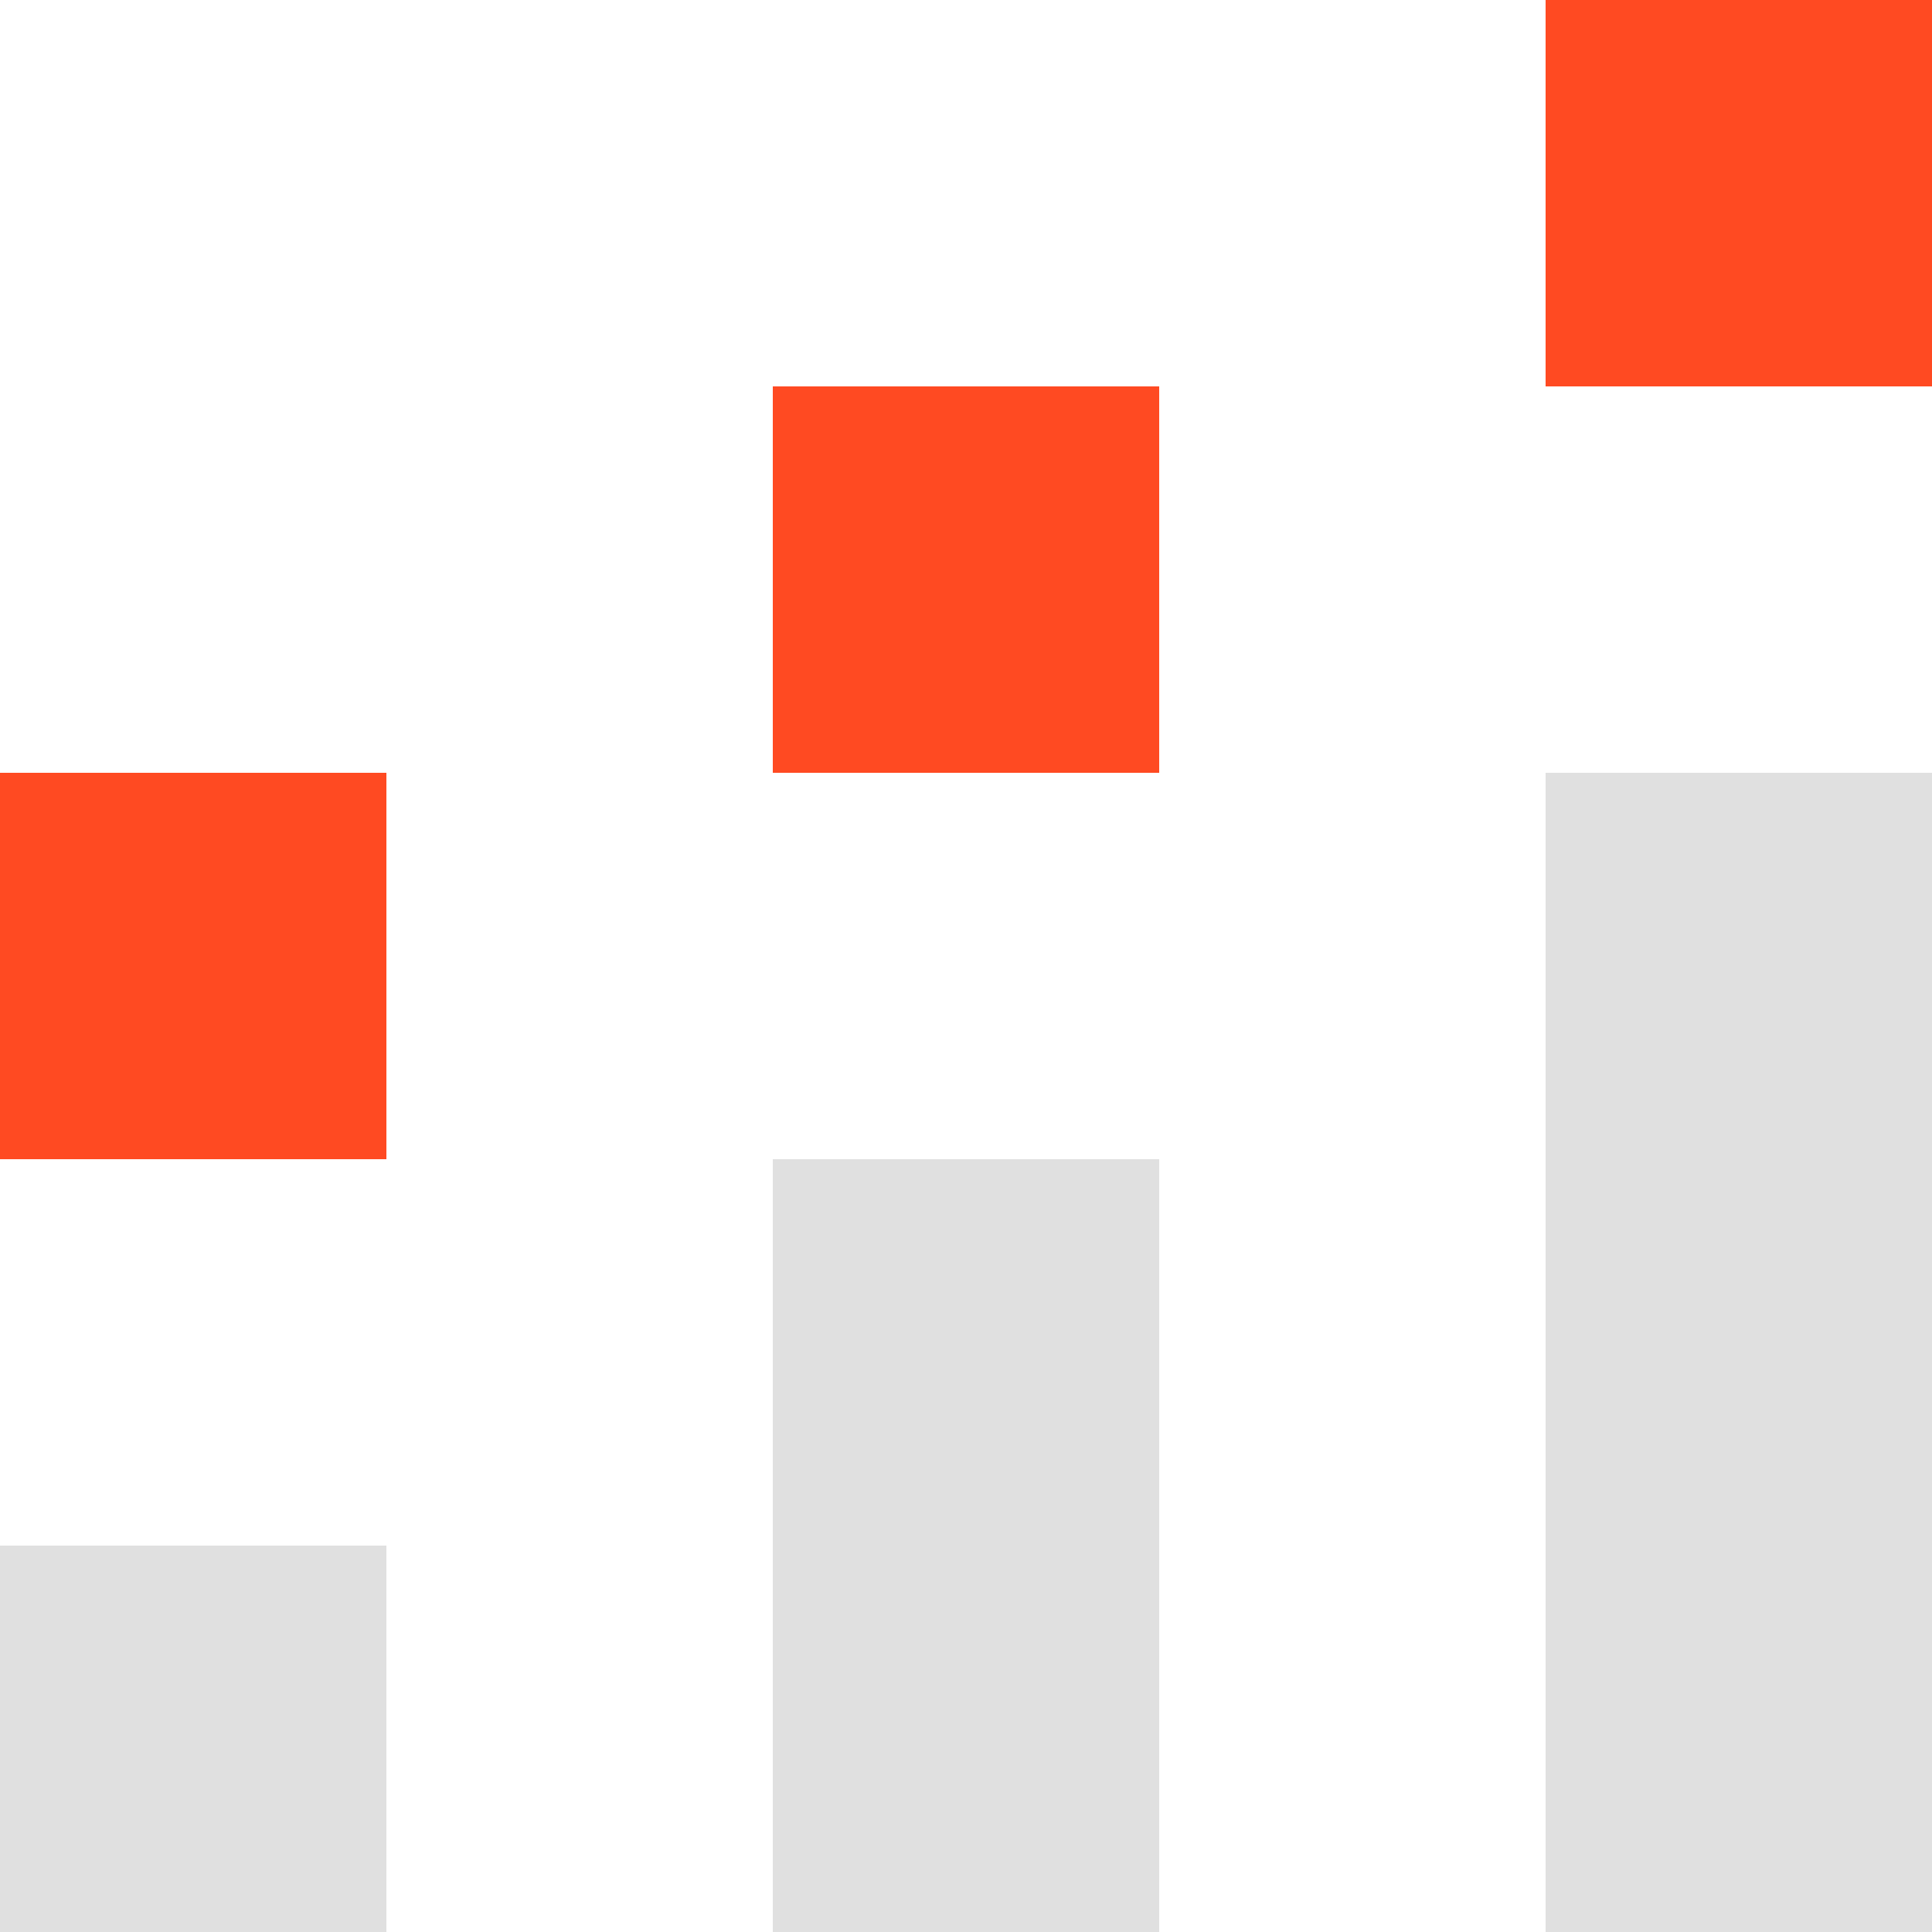
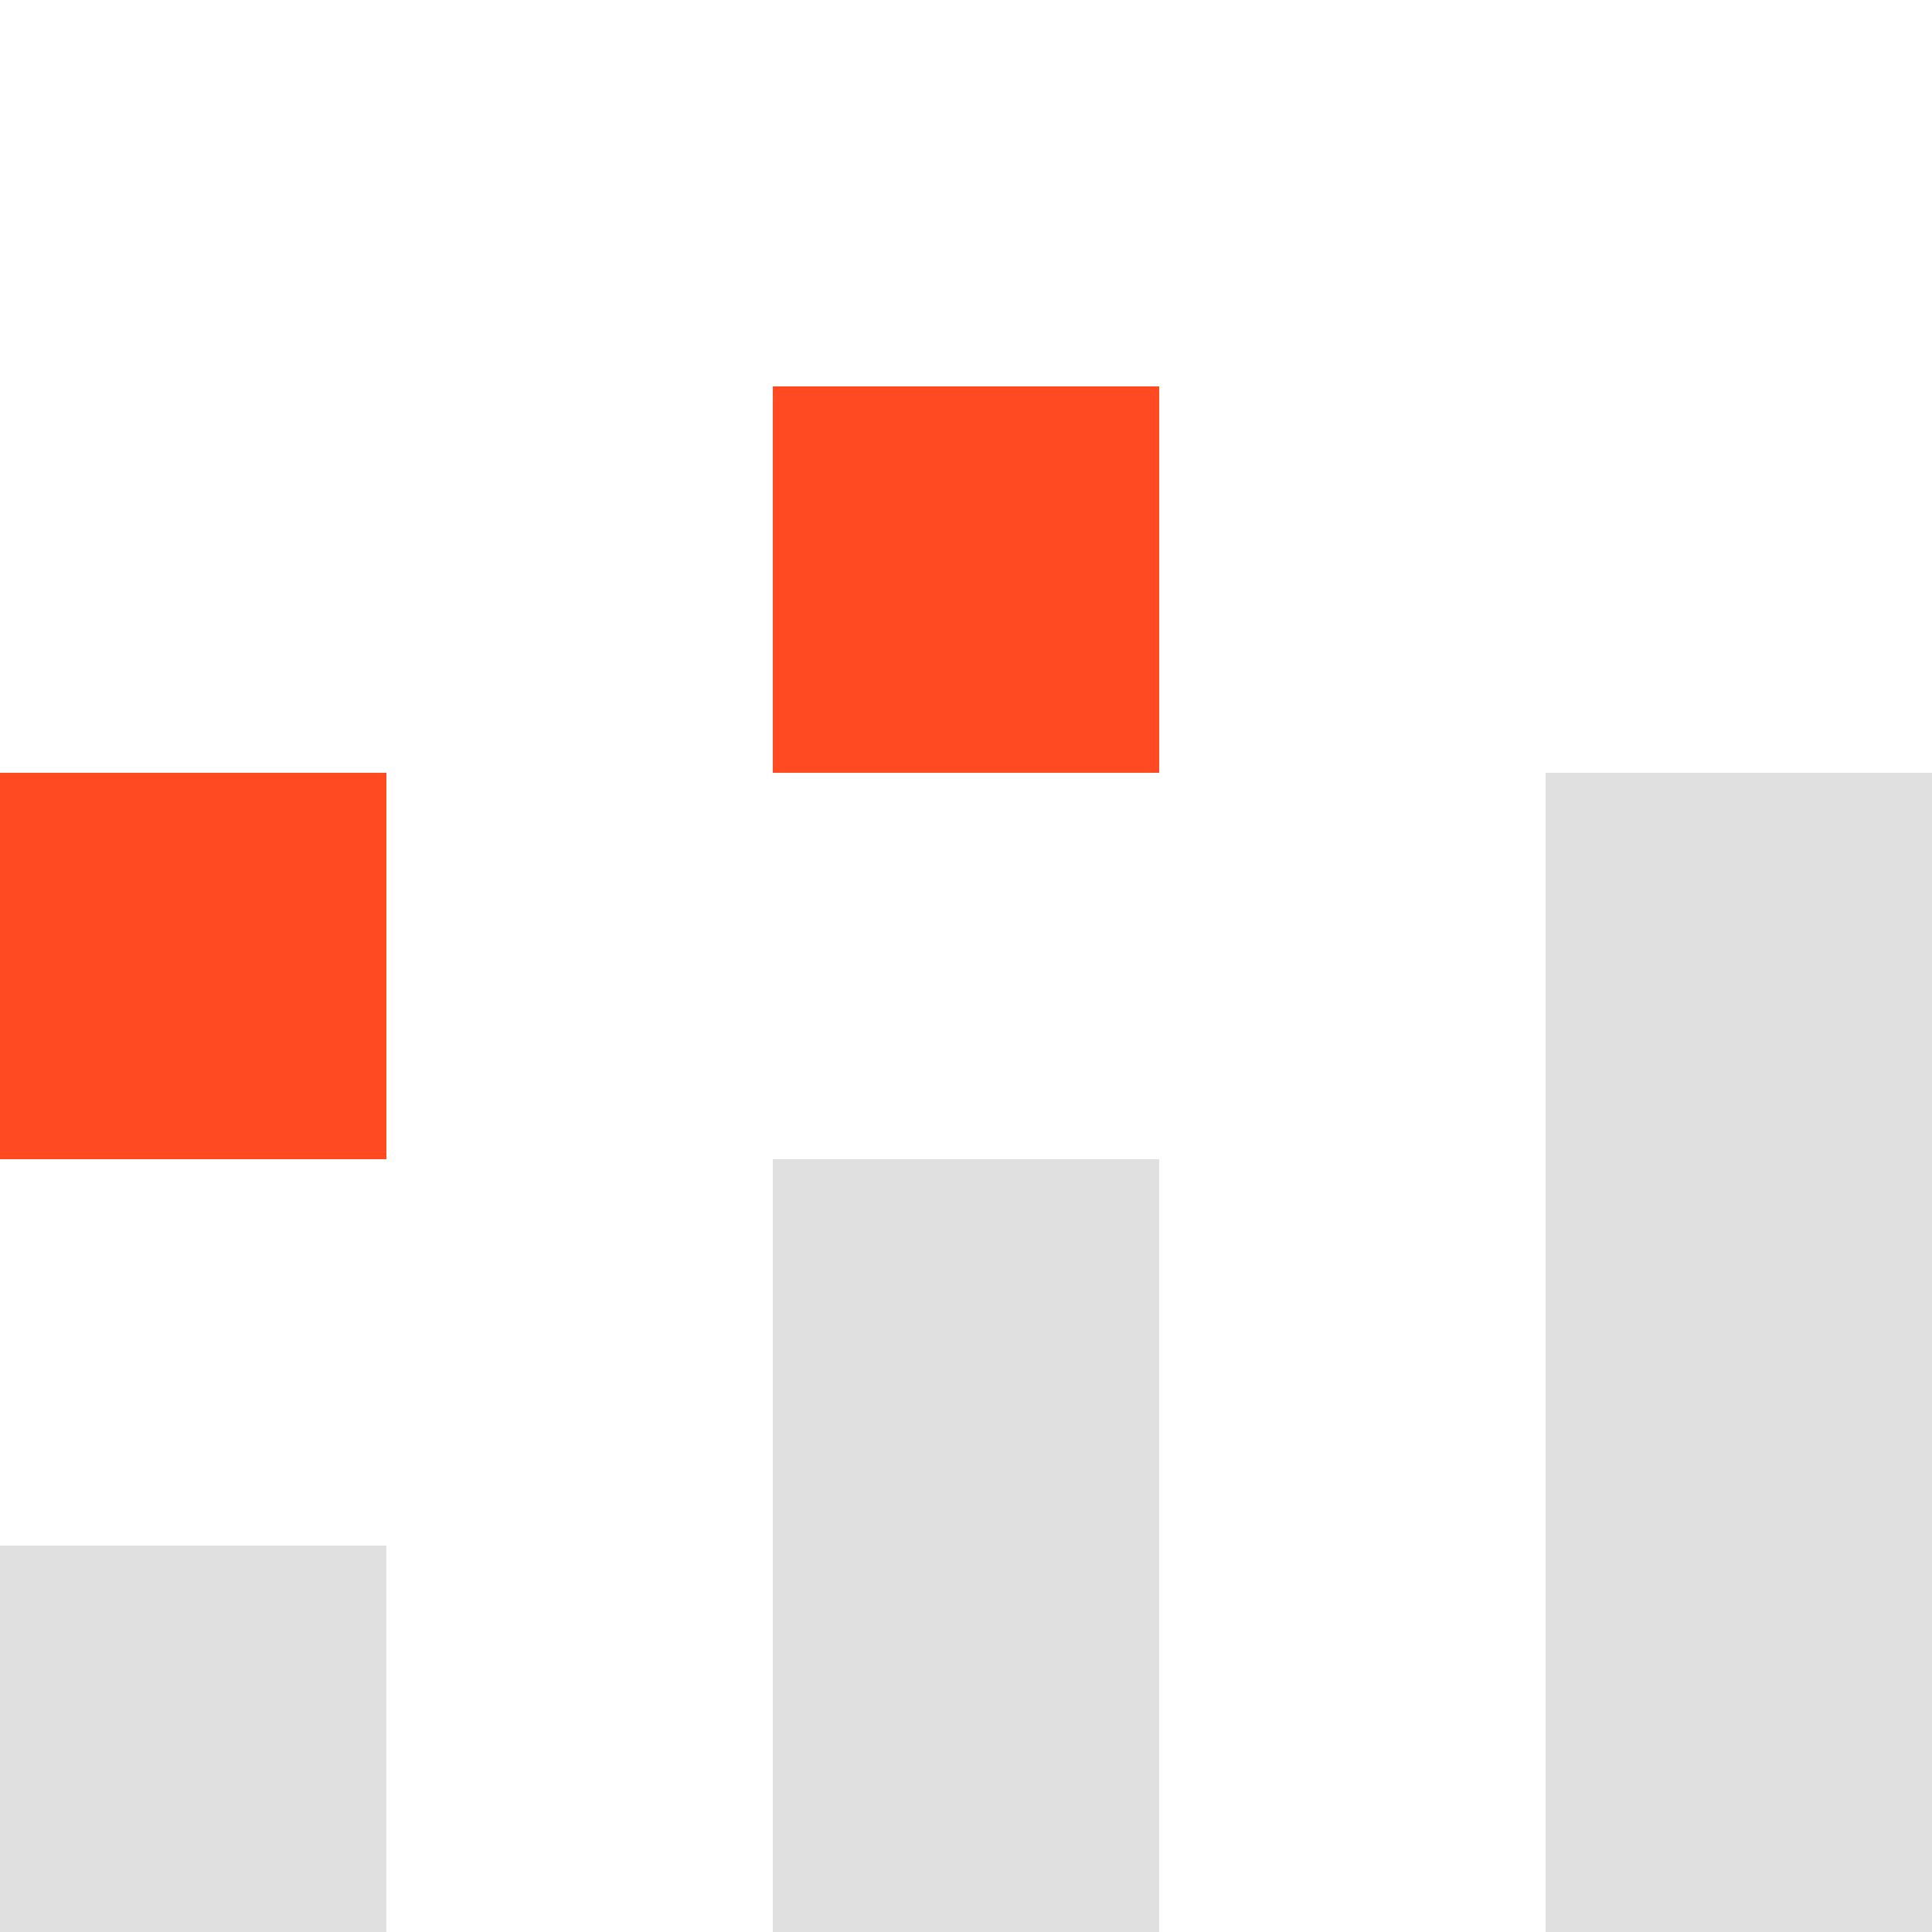
<svg xmlns="http://www.w3.org/2000/svg" width="53" height="53" viewBox="0 0 53 53" fill="none">
  <rect x="21.2" y="31.8" width="10.6" height="21.2" fill="#E0E0E0" />
  <rect y="42.4" width="10.6" height="10.6" fill="#E0E0E0" />
  <rect y="21.2" width="10.6" height="10.6" fill="#FF4A22" />
  <rect x="21.2" y="10.6" width="10.6" height="10.6" fill="#FF4A22" />
-   <rect x="42.4" width="10.6" height="10.6" fill="#FF4A22" />
  <rect x="42.4" y="21.2" width="10.6" height="31.8" fill="#E0E0E0" />
</svg>